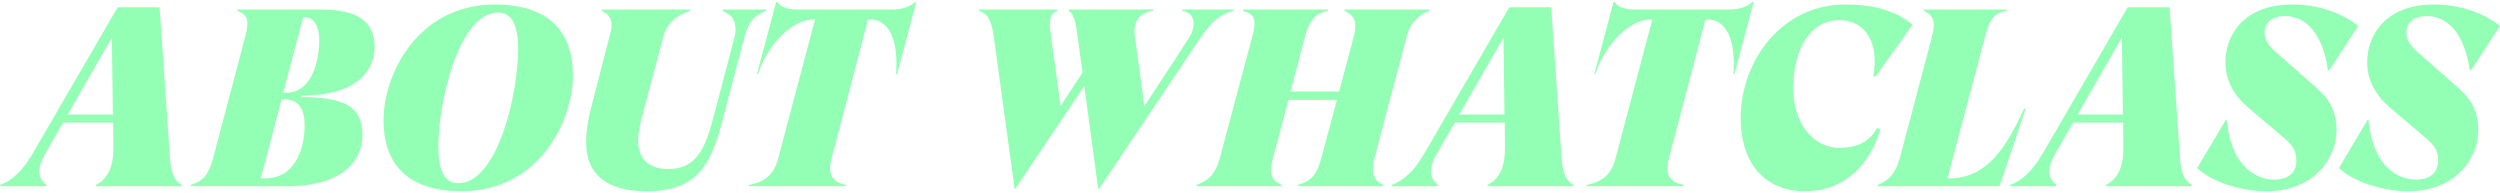
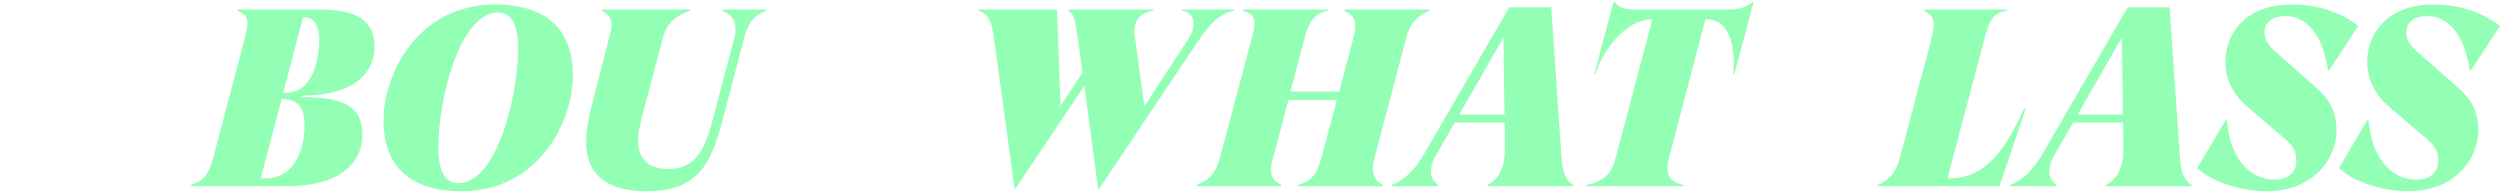
<svg xmlns="http://www.w3.org/2000/svg" width="634" height="49" viewBox="0 0 634 49" fill="#93FFB4">
-   <path d="M0.064 46.9C3.266 45.62 5.763 43.316 8.452 38.644L29.838 1.844H40.467L43.092 39.924C43.348 43.316 43.861 45.62 46.102 46.9L46.038 47.22H24.267L24.331 46.9C27.341 45.364 28.814 42.356 28.75 37.108L28.686 31.092H16.008L11.397 39.092C8.964 43.316 9.989 45.556 11.781 46.9L11.717 47.22H0L0.064 46.9ZM17.16 29.044H28.622L28.365 9.524L17.16 29.044Z" fill="#93FFB4" />
  <path d="M48.376 46.9C51.513 45.876 52.858 44.468 54.075 39.988L62.142 9.46C63.295 5.044 62.847 3.764 60.157 2.74L60.285 2.42H81.159C88.138 2.42 94.99 3.828 94.99 11.892C94.99 17.268 91.212 24.244 76.613 24.244L76.421 24.628C87.05 24.628 91.916 26.868 91.916 34.228C91.916 40.372 87.306 47.22 72.835 47.22H48.376V46.9ZM67.265 45.236C75.012 45.236 77.253 37.364 77.253 31.86C77.253 27.06 75.397 25.14 71.619 25.14H71.427L66.112 45.236H67.265ZM71.811 23.54H72.451C79.623 23.54 80.967 14.324 80.967 10.036C80.967 7.092 79.751 4.404 77.51 4.404H76.869L71.811 23.54Z" fill="#93FFB4" />
  <path d="M116.923 48.5C106.998 48.5 97.266 44.66 97.266 30.452C97.266 19.06 105.718 1.14 125.631 1.14C135.556 1.14 145.288 4.98 145.288 19.188C145.288 30.58 136.836 48.5 116.923 48.5ZM116.219 46.452C126.079 46.452 131.394 24.18 131.394 12.34C131.394 5.748 129.409 3.188 126.335 3.188C116.475 3.188 111.16 25.46 111.16 37.3C111.16 43.892 113.145 46.452 116.219 46.452Z" fill="#93FFB4" />
  <path d="M194.284 2.74C191.659 3.828 189.93 5.044 188.778 9.396L183.271 30.324C180.454 41.012 177.381 48.5 164.062 48.5C157.275 48.5 148.631 46.644 148.631 35.956C148.631 33.652 149.015 30.836 149.848 27.572L154.842 8.18C155.034 7.54 155.098 6.9 155.098 6.388C155.098 4.34 154.074 3.508 152.601 2.74L152.729 2.42H175.139L175.011 2.74C171.746 3.892 169.249 5.364 168.096 9.716L163.166 28.212C162.205 31.924 161.821 33.844 161.821 35.508C161.821 39.86 163.998 42.868 169.569 42.868C176.42 42.868 178.789 37.748 180.774 30.324L186.025 10.356C186.345 9.204 186.537 8.5 186.537 7.476C186.537 4.724 185.192 3.636 183.207 2.74L183.335 2.42H194.413L194.284 2.74Z" fill="#93FFB4" />
-   <path d="M232.111 0.5H232.367L227.501 18.804H227.244C227.821 10.74 225.836 4.916 220.521 4.916H220.137L210.917 39.988C209.828 44.084 210.917 46.132 214.567 46.9V47.22H189.915L189.979 46.9C194.077 46.132 196.318 44.148 197.342 40.18L206.691 4.916H206.371C201.056 4.916 194.973 10.74 192.22 18.804H191.964L196.83 0.5H197.15C197.983 1.972 200.096 2.42 202.145 2.42H226.156C228.205 2.42 230.446 1.972 232.111 0.5Z" fill="#93FFB4" />
-   <path d="M273.31 9.524C272.861 6.452 272.541 3.444 270.941 2.74L271.069 2.42H292.519L292.391 2.74C289.189 3.188 287.268 5.236 287.78 9.076L290.214 26.932L300.843 10.676C302.187 8.628 302.7 7.412 302.7 6.004C302.7 4.212 301.739 3.06 299.754 2.74L299.882 2.42H312.944L312.816 2.74C309.423 3.636 307.374 5.172 303.852 10.42L278.752 47.86H278.496L274.974 21.812L257.494 47.86H257.302L252.052 9.524C251.603 6.452 251.027 3.444 248.146 2.74L248.274 2.42H268.187L268.059 2.74C266.33 3.444 265.946 5.044 266.394 8.116L268.956 26.868L274.526 18.42L273.31 9.524Z" fill="#93FFB4" />
+   <path d="M273.31 9.524C272.861 6.452 272.541 3.444 270.941 2.74L271.069 2.42H292.519L292.391 2.74C289.189 3.188 287.268 5.236 287.78 9.076L290.214 26.932L300.843 10.676C302.187 8.628 302.7 7.412 302.7 6.004C302.7 4.212 301.739 3.06 299.754 2.74L299.882 2.42H312.944L312.816 2.74C309.423 3.636 307.374 5.172 303.852 10.42L278.752 47.86H278.496L274.974 21.812L257.494 47.86H257.302L252.052 9.524C251.603 6.452 251.027 3.444 248.146 2.74L248.274 2.42H268.187L268.059 2.74L268.956 26.868L274.526 18.42L273.31 9.524Z" fill="#93FFB4" />
  <path d="M329.175 46.9C332.569 45.876 333.913 44.404 335.13 39.924L339.036 25.332H326.742L322.772 40.308C321.619 44.66 322.9 45.94 325.013 46.9L324.949 47.22H303.371L303.435 46.9C306.188 45.876 308.173 44.468 309.39 39.924L317.521 9.46C318.802 4.724 318.162 3.636 315.152 2.74L315.28 2.42H336.859L336.731 2.74C334.169 3.252 332.184 4.532 330.968 9.204L327.254 23.22H339.612L343.262 9.46C344.35 5.3 343.39 3.892 340.893 2.74L341.021 2.42H362.599L362.471 2.74C359.973 3.7 357.668 5.62 356.708 9.268L348.512 40.308C347.616 43.764 348.384 45.812 350.753 46.9L350.689 47.22H329.111L329.175 46.9Z" fill="#93FFB4" />
  <path d="M352.98 46.9C356.182 45.62 358.679 43.316 361.368 38.644L382.754 1.844H393.383L396.008 39.924C396.265 43.316 396.777 45.62 399.018 46.9L398.954 47.22H377.184L377.248 46.9C380.257 45.364 381.73 42.356 381.666 37.108L381.602 31.092H368.924L364.314 39.092C361.88 43.316 362.905 45.556 364.698 46.9L364.634 47.22H352.916L352.98 46.9ZM370.076 29.044H381.538L381.282 9.524L370.076 29.044Z" fill="#93FFB4" />
  <path d="M444.461 0.5H444.717L439.851 18.804H439.594C440.171 10.74 438.186 4.916 432.871 4.916H432.487L423.267 39.988C422.178 44.084 423.267 46.132 426.916 46.9V47.22H402.265L402.329 46.9C406.427 46.132 408.668 44.148 409.692 40.18L419.041 4.916H418.721C413.406 4.916 407.323 10.74 404.57 18.804H404.314L409.18 0.5H409.5C410.333 1.972 412.446 2.42 414.495 2.42H438.506C440.555 2.42 442.796 1.972 444.461 0.5Z" fill="#93FFB4" />
-   <path d="M457.826 48.5C447.133 48.5 441.434 40.884 441.434 30.068C441.434 15.284 451.935 1.14 467.942 1.14C475.562 1.14 480.94 2.868 485.038 6.26L475.626 19.444L475.05 19.316C476.522 11.764 473.705 5.108 466.342 5.108C459.49 5.108 454.752 11.892 454.752 22.516C454.752 31.156 459.875 37.62 466.662 37.492C469.927 37.428 473.641 36.724 476.074 32.436L476.843 32.884C473.385 44.02 465.765 48.5 457.826 48.5Z" fill="#93FFB4" />
  <path d="M513.277 27.572H513.725L507.066 47.22H476.14L476.204 46.9C478.637 45.876 480.622 44.404 481.838 39.924L489.906 9.46C491.123 4.916 489.97 3.828 487.921 2.74L488.049 2.42H509.051L508.923 2.74C505.85 3.252 504.633 4.596 503.417 9.268L493.876 45.236H494.196C502.264 45.236 507.643 40.18 513.277 27.572Z" fill="#93FFB4" />
  <path d="M509.804 46.9C513.006 45.62 515.503 43.316 518.192 38.644L539.578 1.844H550.207L552.832 39.924C553.088 43.316 553.601 45.62 555.842 46.9L555.778 47.22H534.007L534.071 46.9C537.081 45.364 538.554 42.356 538.49 37.108L538.426 31.092H525.748L521.137 39.092C518.704 43.316 519.729 45.556 521.522 46.9L521.458 47.22H509.74L509.804 46.9ZM526.9 29.044H538.361L538.105 9.524L526.9 29.044Z" fill="#93FFB4" />
  <path d="M574.739 48.5C568.272 48.5 560.78 46.068 557.194 42.612L564.43 30.452H564.686C565.838 42.484 572.37 45.556 576.788 45.556C579.477 45.556 582.358 44.404 582.358 40.692C582.358 37.94 580.95 36.532 579.669 35.38L570.256 27.38C566.607 24.308 564.366 20.468 564.366 15.732C564.366 9.076 568.848 1.14 581.334 1.14C588.569 1.14 594.46 3.7 598.046 6.58L590.682 17.844H590.362C589.145 9.076 585.112 4.084 579.541 4.084C576.019 4.084 574.29 5.876 574.29 8.244C574.29 10.74 576.083 12.34 578.196 14.132L586.584 21.492C589.466 24.052 592.539 26.804 592.539 33.076C592.539 40.18 586.776 48.5 574.739 48.5Z" fill="#93FFB4" />
  <path d="M610.693 48.5C604.226 48.5 596.734 46.068 593.149 42.612L600.384 30.452H600.64C601.793 42.484 608.324 45.556 612.742 45.556C615.431 45.556 618.313 44.404 618.313 40.692C618.313 37.94 616.904 36.532 615.623 35.38L606.211 27.38C602.561 24.308 600.32 20.468 600.32 15.732C600.32 9.076 604.802 1.14 617.288 1.14C624.524 1.14 630.414 3.7 634 6.58L626.637 17.844H626.316C625.1 9.076 621.066 4.084 615.495 4.084C611.974 4.084 610.245 5.876 610.245 8.244C610.245 10.74 612.038 12.34 614.151 14.132L622.539 21.492C625.42 24.052 628.493 26.804 628.493 33.076C628.493 40.18 622.731 48.5 610.693 48.5Z" fill="#93FFB4" />
</svg>